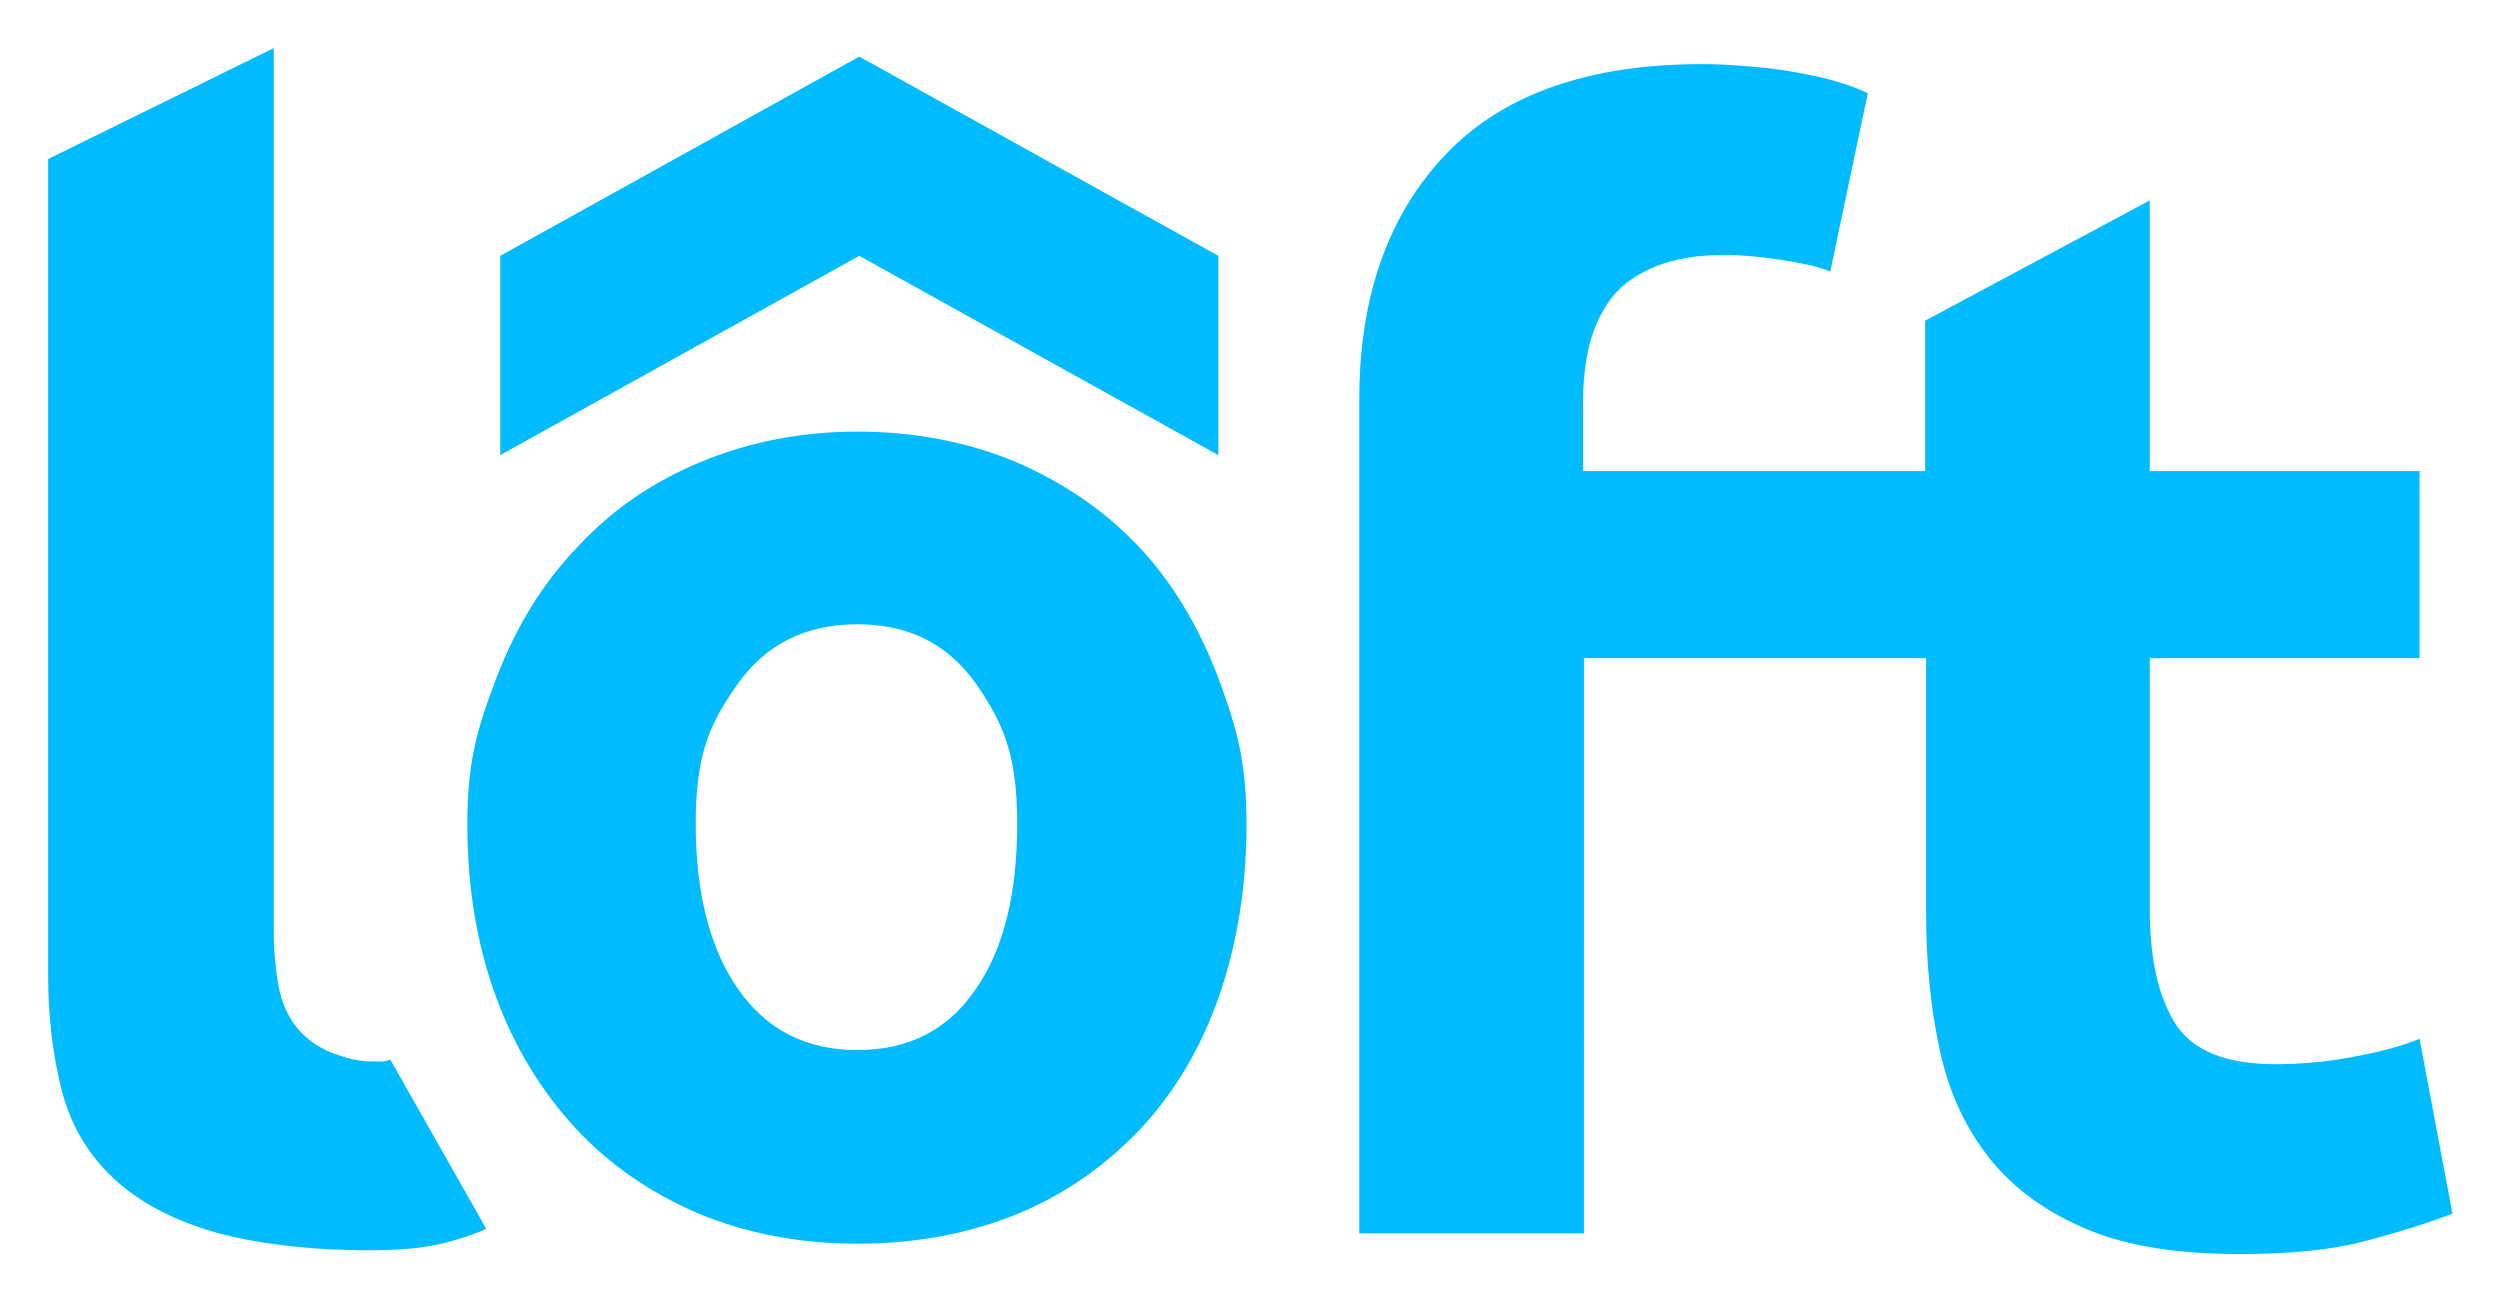
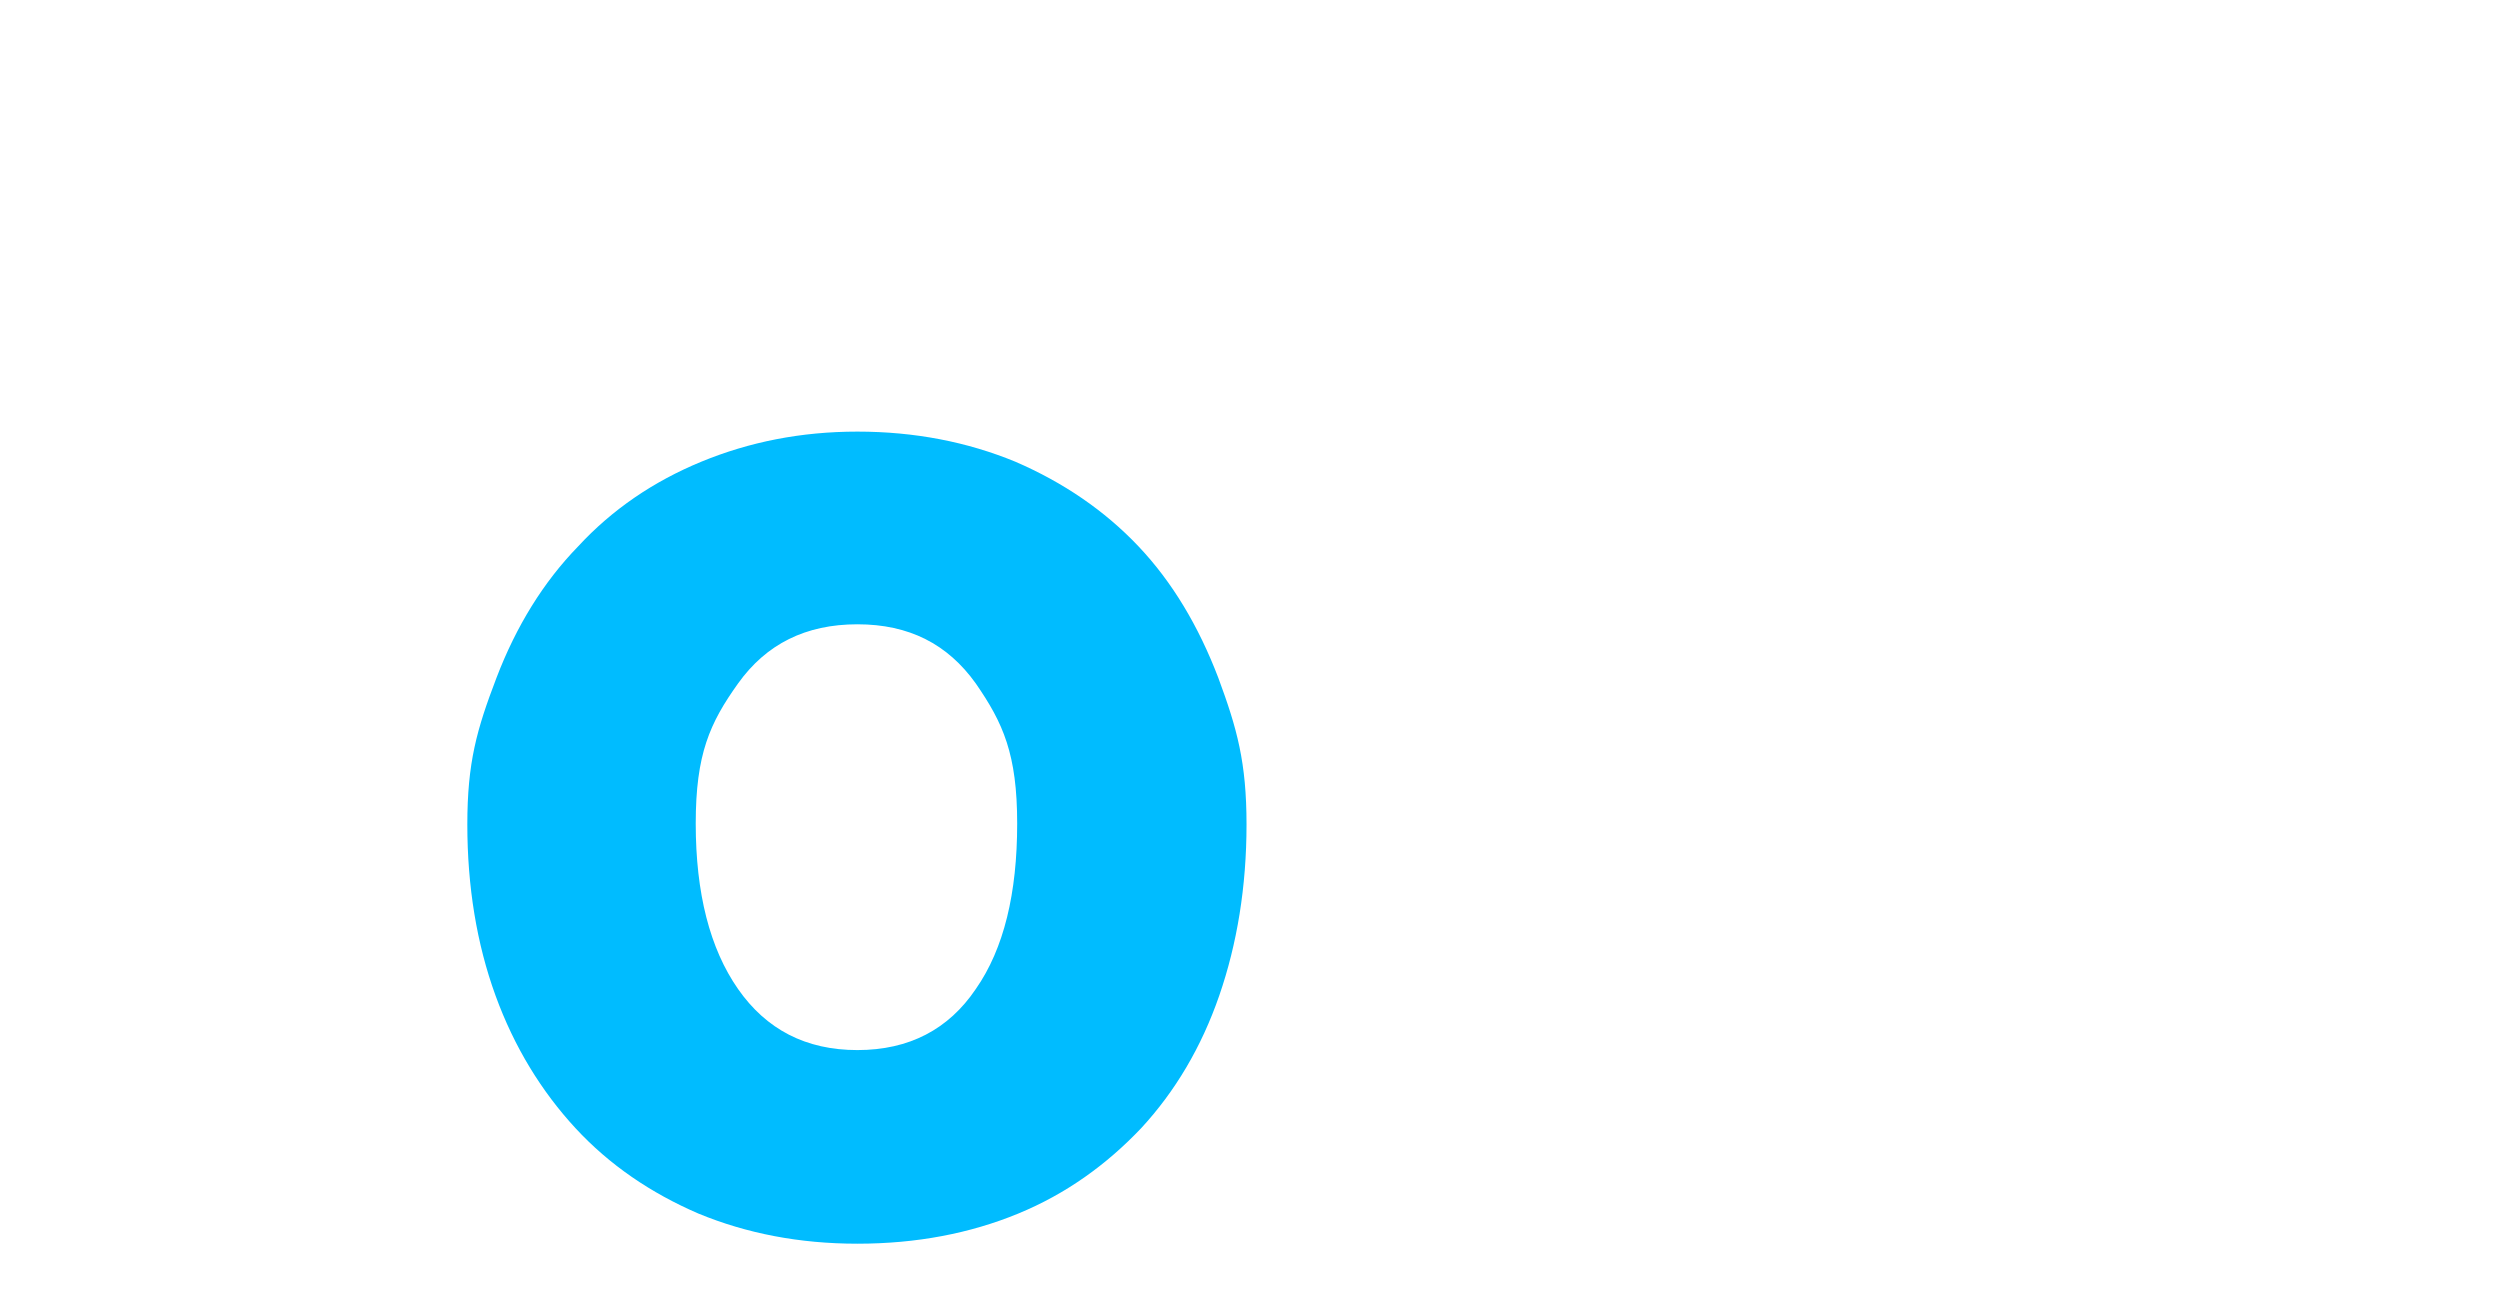
<svg xmlns="http://www.w3.org/2000/svg" viewBox="2.88 -0.62 265.98 138.48" style="enable-background:new 0 0 270.6 137.3">
  <style>.st0{fill:#00bcff}</style>
-   <path d="M124 57.5c-3.6-3.8-8-6.8-13.1-9-5.1-2.1-10.7-3.2-16.8-3.2-6 0-11.5 1.1-16.6 3.2-5.1 2.1-9.5 5.1-13.1 9-3.7 3.8-6.6 8.5-8.7 14-2.1 5.5-3.1 9-3.1 15.6s1 12.7 3 18.2 4.9 10.2 8.5 14.1c3.6 3.9 8 6.9 13.1 9.1 5.1 2.1 10.7 3.2 16.9 3.2 6.3 0 12-1.1 17.1-3.2 5.1-2.1 9.4-5.2 13.1-9.1 3.6-3.9 6.4-8.6 8.3-14.1 1.9-5.5 2.9-11.6 2.9-18.2s-1-10.2-3-15.6c-2.1-5.5-4.9-10.2-8.5-14zm-17.3 47.1c-2.9 4.3-7.1 6.5-12.6 6.5s-9.7-2.2-12.7-6.5-4.5-10.2-4.5-17.6c0-7.4 1.5-10.7 4.5-14.9 3-4.2 7.2-6.3 12.7-6.3 5.5 0 9.6 2.1 12.6 6.3 2.9 4.2 4.4 7.5 4.4 14.9s-1.4 13.3-4.4 17.6z" class="st0" />
-   <path d="M132.5 47.8V26.6L94.3 5.4 56.1 26.6v21.2l38.2-21.2zm127.8 62.1c-2.2.9-4.7 1.5-7.5 2-2.7.5-5.4.7-7.9.7-5.3 0-8.9-1.5-10.7-4.5-1.8-3-2.6-7-2.6-12V69.4h28.7V49.5h-28.7V20.7l-23.9 12.8v16h-36.4v-7.2c0-2.2.2-4.3.7-6.3.5-1.9 1.3-3.6 2.4-5 1.1-1.4 2.7-2.5 4.7-3.3 2-.8 4.4-1.2 7.3-1.2 1.8 0 3.7.2 5.8.5 1.8.3 4.3.7 5.4 1.3l4-19c-4-2-10.9-2.7-10.9-2.7-2.1-.2-4.4-.4-6.7-.4-12.1 0-21.2 3.2-27.3 9.6-6.1 6.4-9.2 15.1-9.2 26v88.8h23.9V69.4h36.4v27c0 5.5.5 10.4 1.5 14.9s2.8 8.3 5.4 11.5c2.6 3.2 6 5.6 10.3 7.4 4.3 1.8 9.7 2.6 16.2 2.6 5.1 0 9.5-.4 13-1.3s6.7-1.9 9.6-3l-3.5-18.6zm-217.9 2.4c-1.1 0-2.2-.2-3.3-.6l-.9-.3c-1.7-.7-3-1.7-3.9-2.9-.9-1.2-1.5-2.6-1.8-4.3-.3-1.7-.5-3.6-.5-5.8V4.5L8 16.3v86.8c0 4.5.5 8.5 1.4 12.1.9 3.6 2.6 6.6 5.1 9.1 2.5 2.5 5.9 4.5 10.3 5.9 3.5 1.1 7.9 1.8 13.1 2.1l3.3.1h.4c4.3 0 7.1-.2 10.7-1.4.8-.3 1.6-.5 2.3-.9l-10.2-18c-.7.3-1 .2-2 .2z" class="st0" />
+   <path d="M124 57.5c-3.6-3.8-8-6.8-13.1-9-5.1-2.1-10.7-3.2-16.8-3.2-6 0-11.5 1.1-16.6 3.2-5.1 2.1-9.5 5.1-13.1 9-3.7 3.8-6.6 8.5-8.7 14-2.1 5.5-3.1 9-3.1 15.6s1 12.7 3 18.2 4.9 10.2 8.5 14.1c3.6 3.9 8 6.9 13.1 9.1 5.1 2.1 10.7 3.2 16.9 3.2 6.3 0 12-1.1 17.1-3.2 5.1-2.1 9.4-5.2 13.1-9.1 3.6-3.9 6.4-8.6 8.3-14.1 1.9-5.5 2.9-11.6 2.9-18.2s-1-10.2-3-15.6c-2.1-5.5-4.9-10.2-8.5-14m-17.3 47.1c-2.9 4.3-7.1 6.5-12.6 6.5s-9.7-2.2-12.7-6.5-4.5-10.2-4.5-17.6c0-7.4 1.5-10.7 4.5-14.9 3-4.2 7.2-6.3 12.7-6.3 5.5 0 9.6 2.1 12.6 6.3 2.9 4.2 4.4 7.5 4.4 14.9s-1.4 13.3-4.4 17.6z" class="st0" />
</svg>